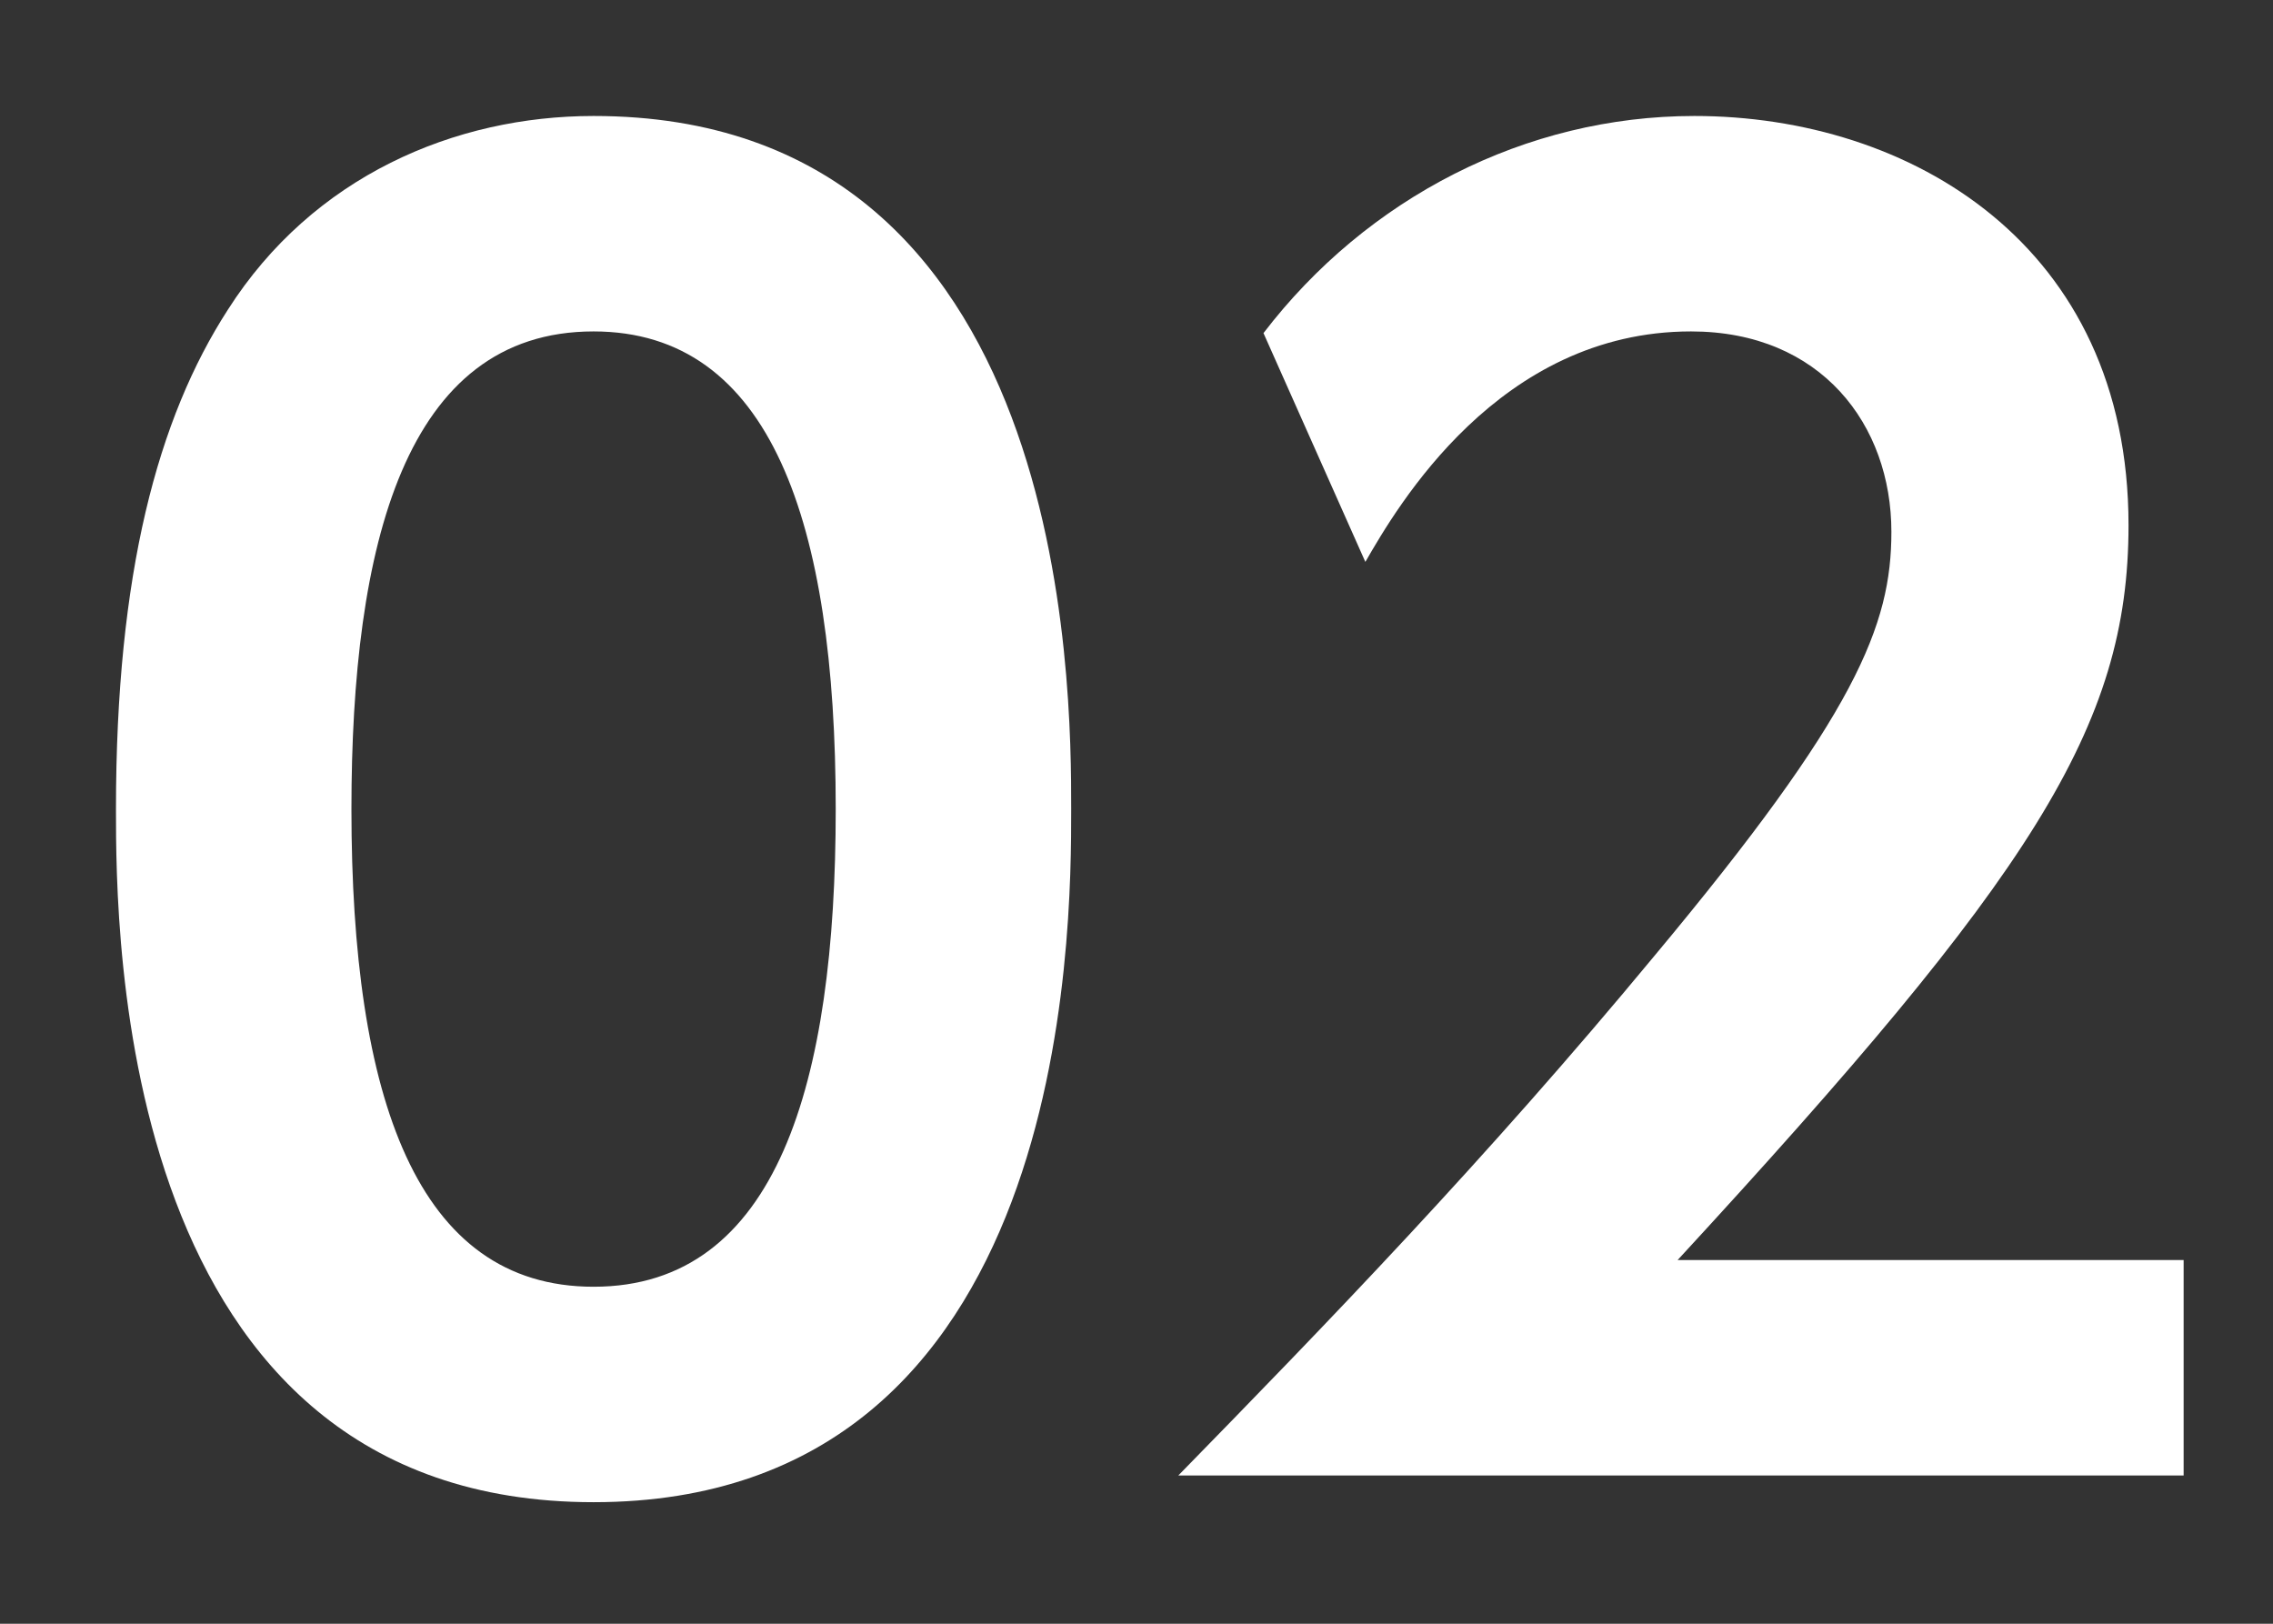
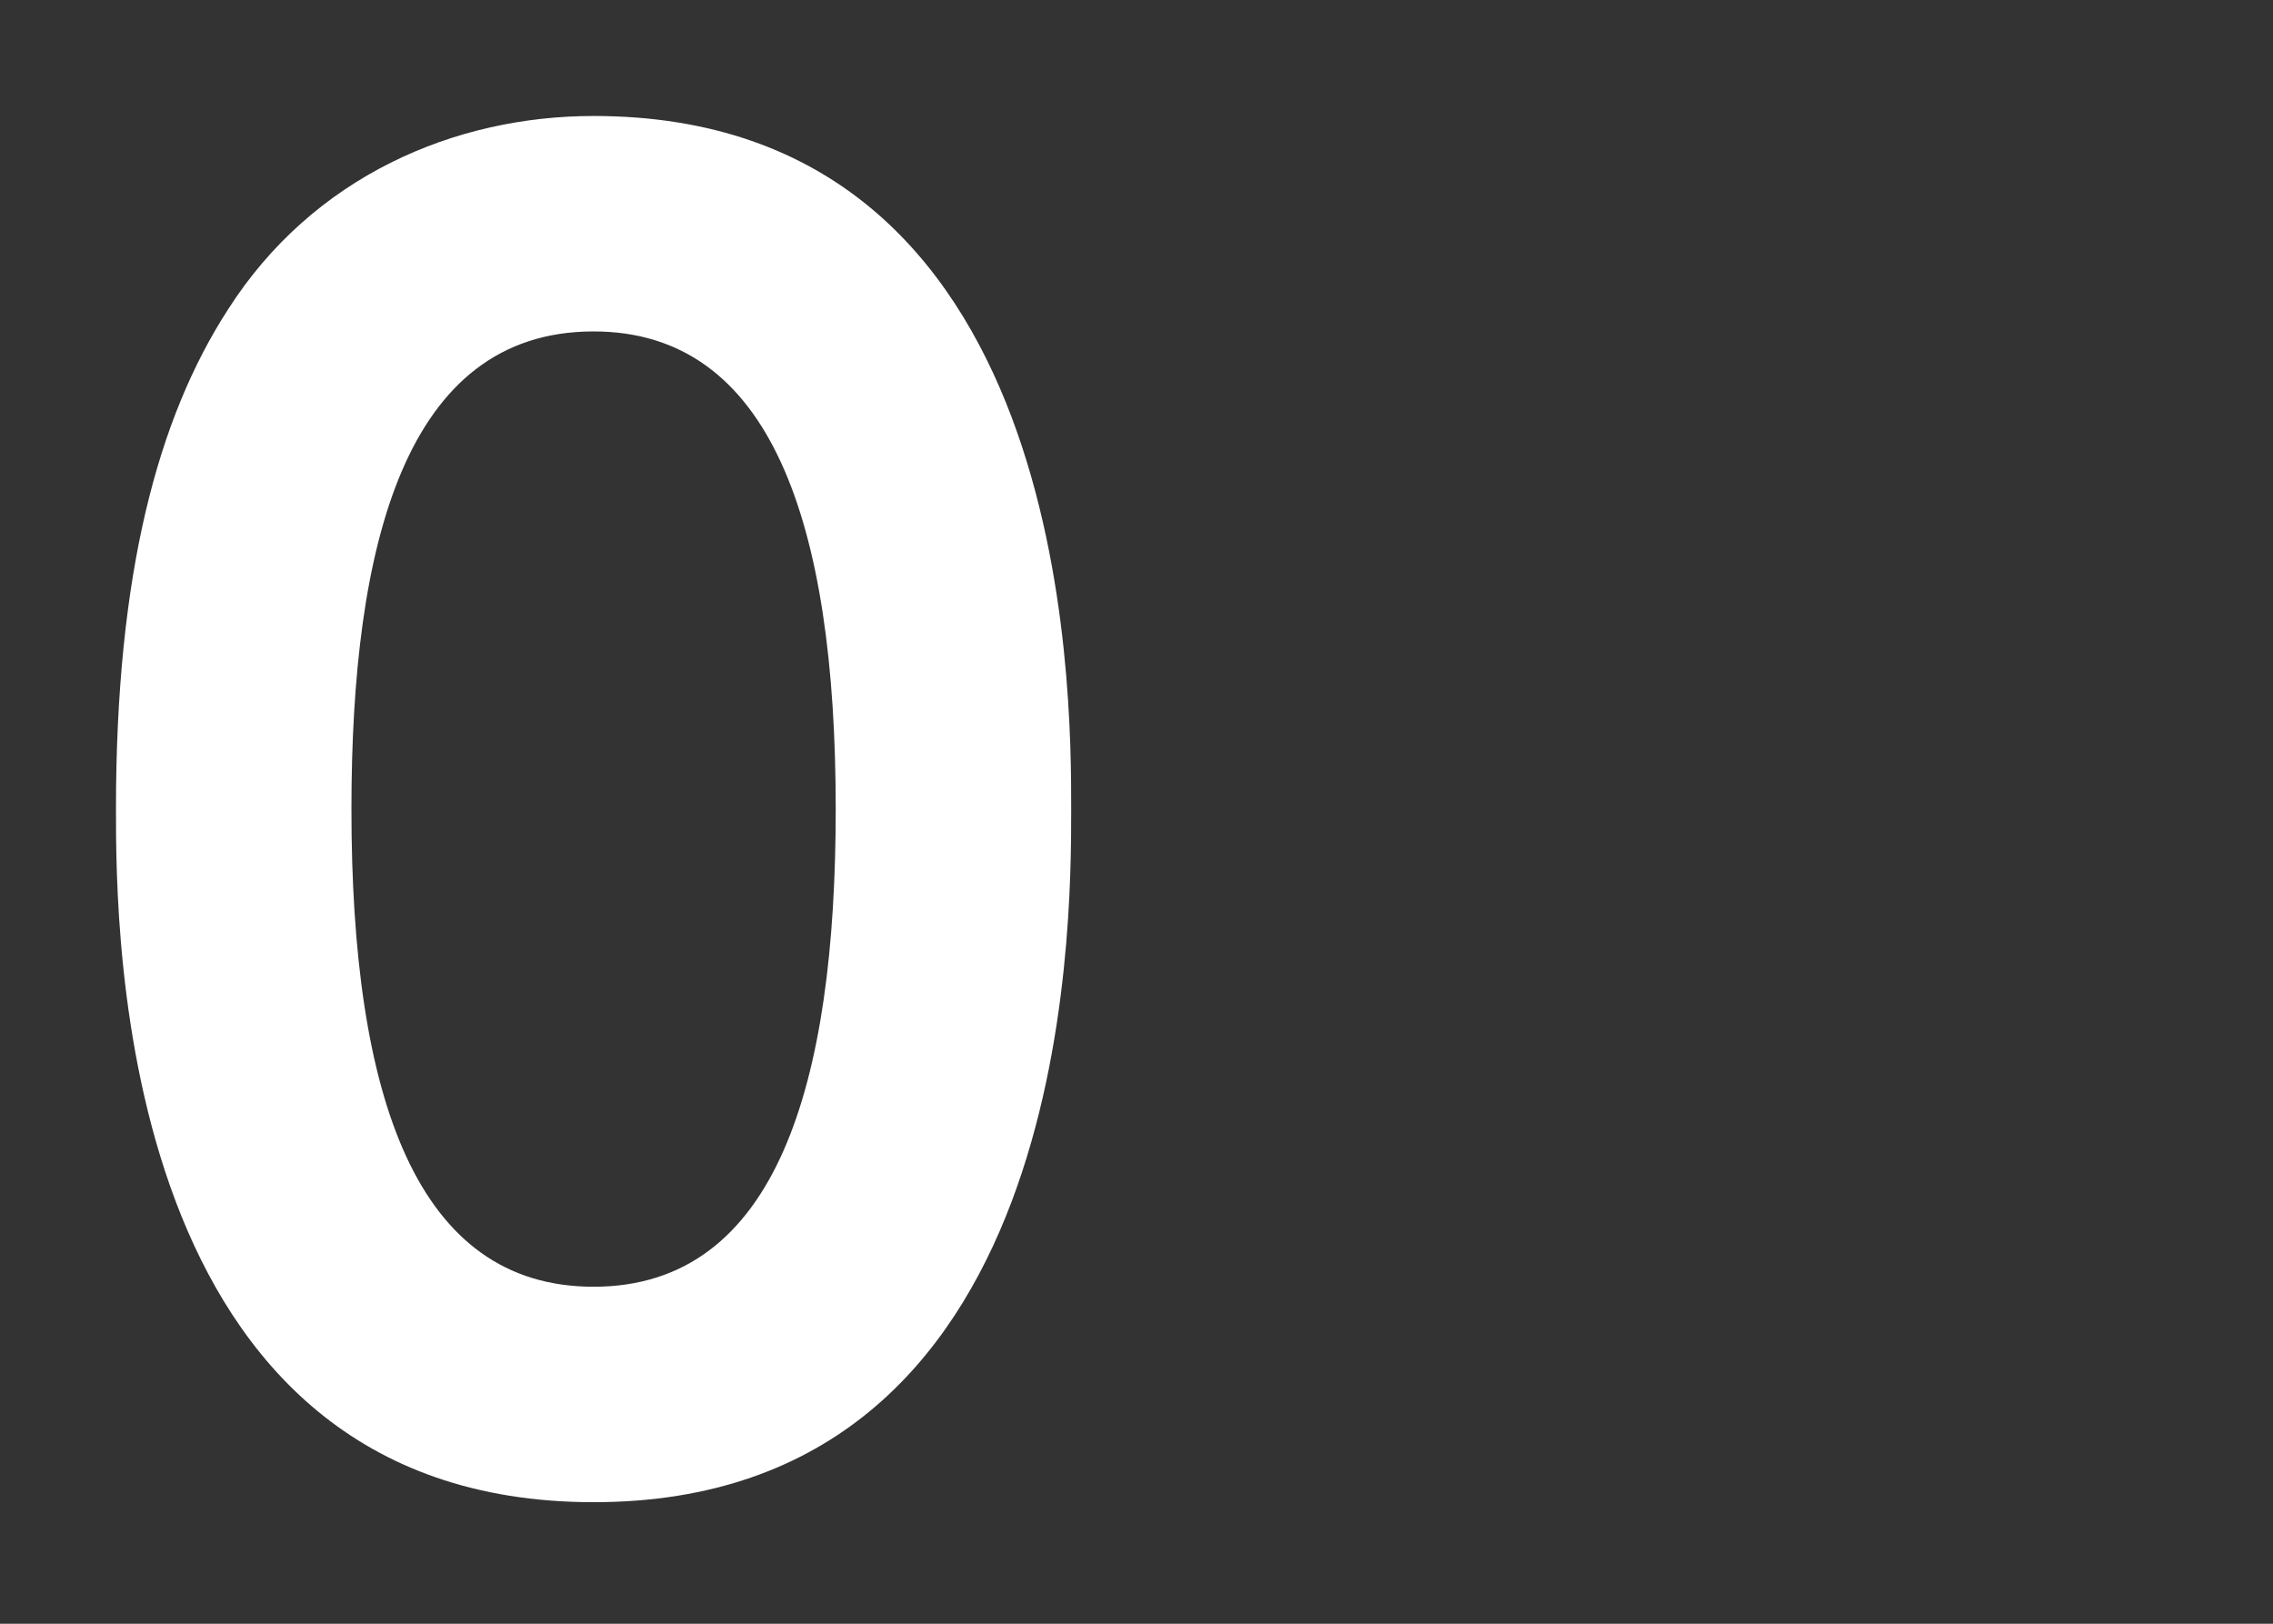
<svg xmlns="http://www.w3.org/2000/svg" width="98" height="70" viewBox="0 0 98 70" fill="none">
  <rect x="0" y="0" width="98" height="70" fill="#333333" stroke="none" />
  <path d="M25.592 64.76C5 64.76 5 40.136 5 34.88C5 24.728 6.8 18.032 9.824 13.352C13.496 7.592 19.616 5 25.592 5C46.184 5 46.184 29.624 46.184 34.88C46.184 40.208 46.184 64.76 25.592 64.76ZM25.592 55.472C33.512 55.472 36.032 46.688 36.032 34.88C36.032 22.496 33.224 14.288 25.592 14.288C17.456 14.288 15.152 23.504 15.152 34.88C15.152 47.336 17.96 55.472 25.592 55.472Z" fill="white" />
-   <path d="M72.331 54.32H94.147V63.608H50.803C57.139 57.128 64.051 50 71.323 41.216C80.035 30.776 81.547 26.96 81.547 22.928C81.547 18.32 78.523 14.288 72.907 14.288C64.627 14.288 60.235 21.848 58.867 24.224L54.475 14.36C58.939 8.528 65.779 5 73.051 5C82.339 5 91.771 10.544 91.771 22.64C91.771 31.352 87.595 37.76 72.331 54.32Z" fill="white" />
</svg>